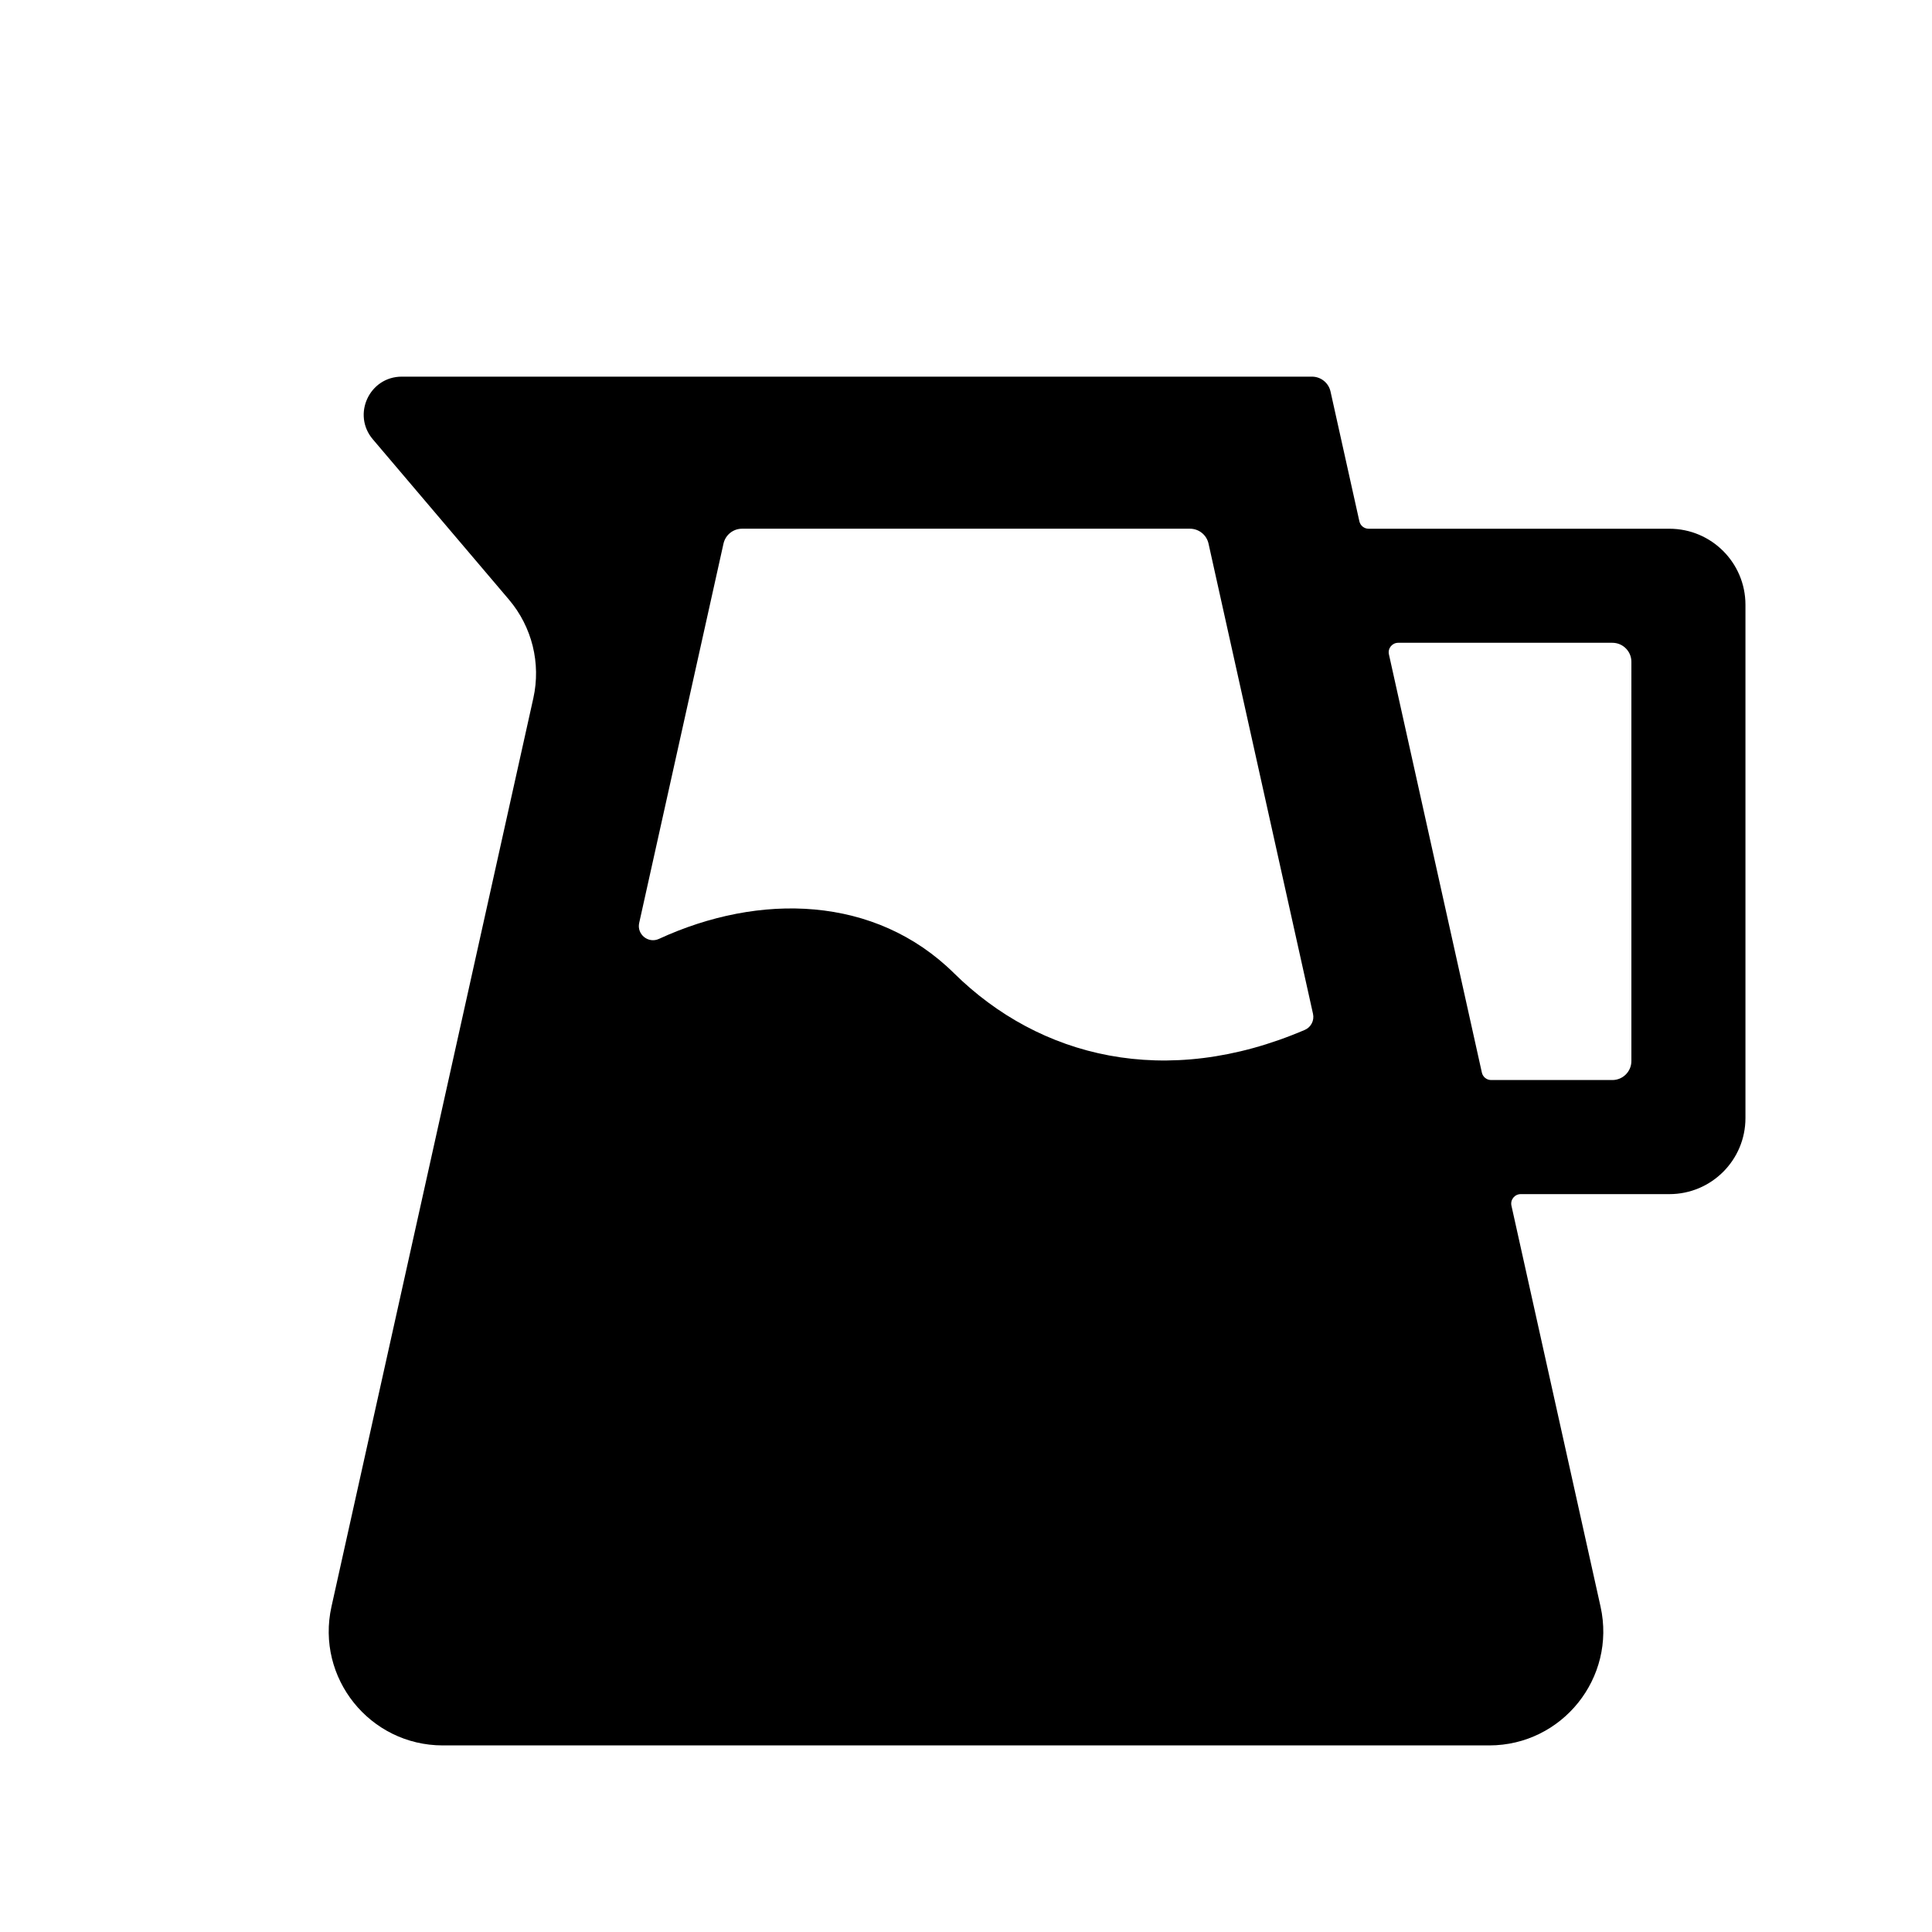
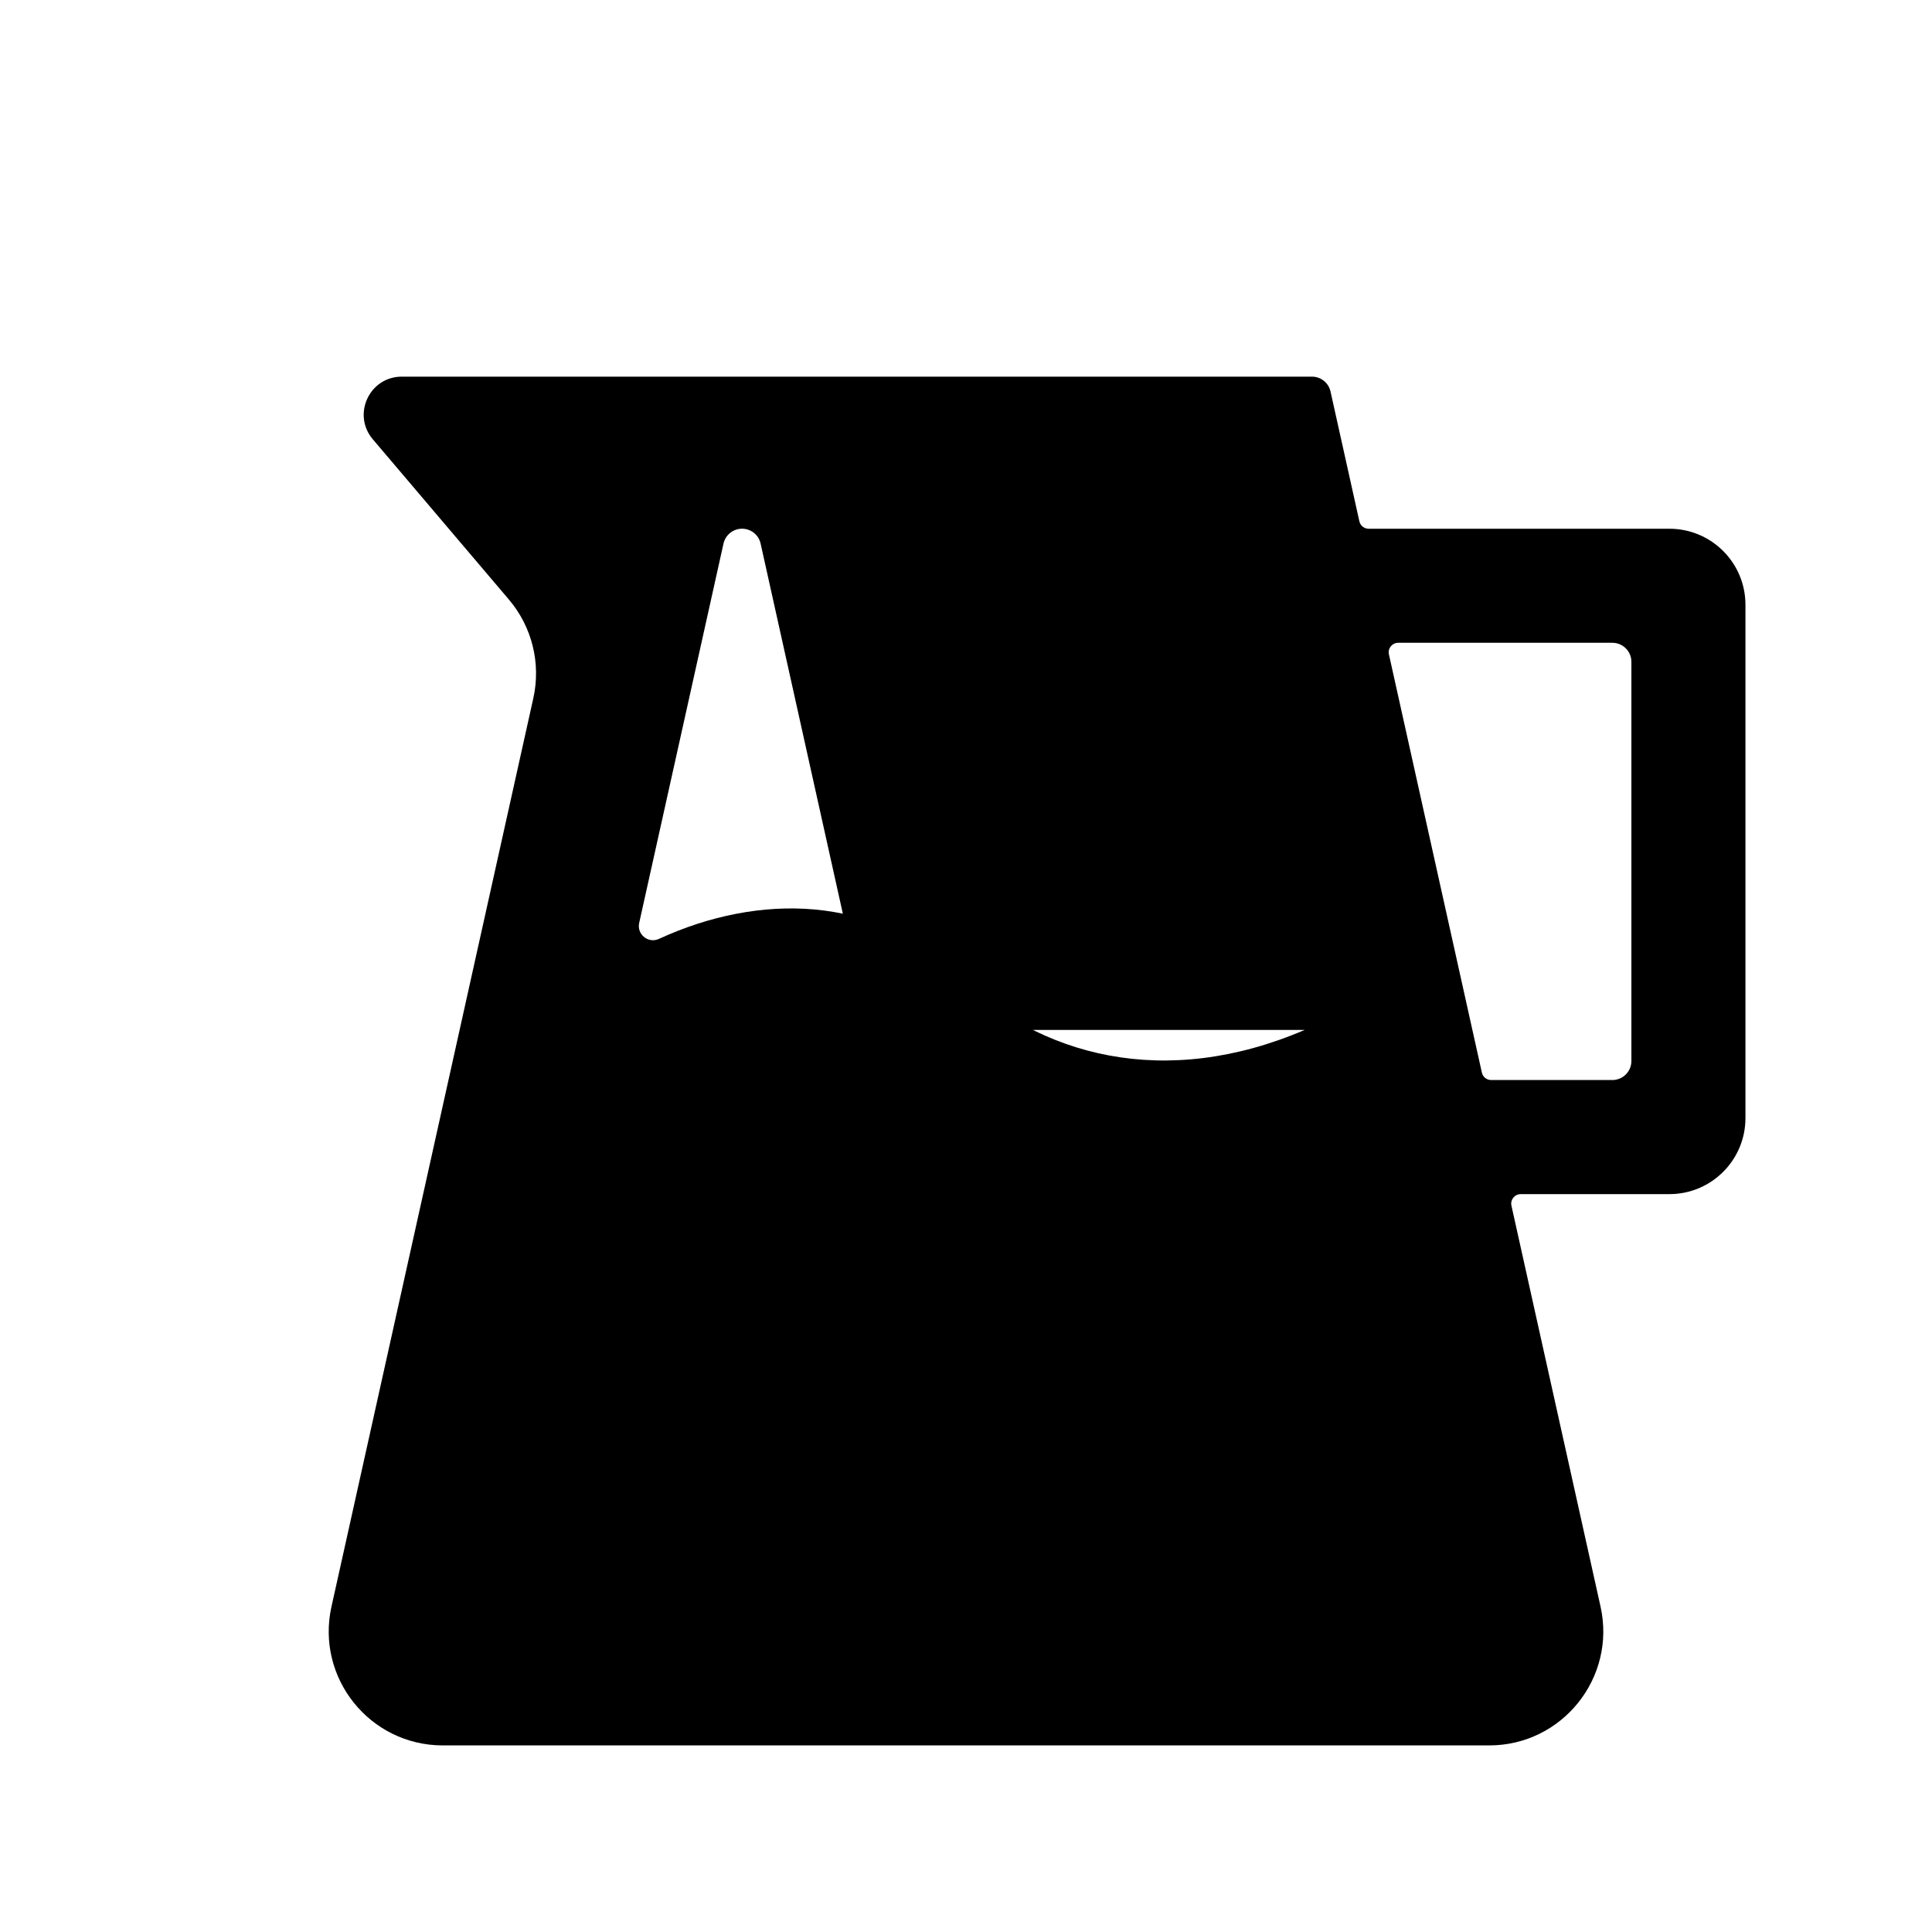
<svg xmlns="http://www.w3.org/2000/svg" fill="#000000" width="800px" height="800px" version="1.1" viewBox="144 144 512 512">
-   <path d="m586.41 284.12h-79.707c-1.18 0-2.203-0.82-2.457-1.977l-7.644-34.387c-0.512-2.297-2.555-3.941-4.914-3.941h-241.21c-8.586 0-13.238 10.051-7.68 16.602l36.074 42.48c6.125 7.215 8.52 16.883 6.469 26.121l-53.496 240.75c-4.199 18.883 10.164 36.785 29.508 36.785h277.3c19.336 0 33.703-17.91 29.508-36.789l-23.613-106.25c-0.348-1.57 0.852-3.059 2.461-3.059h39.402c11.129 0 20.152-9.023 20.152-20.152v-136.03c0-11.129-9.02-20.152-20.152-20.152zm-96.641 132.82c-36.82 15.781-70.316 7.305-92.941-15.023-20.887-20.621-51.543-21.391-78.203-9.098-2.801 1.289-5.91-1.184-5.234-4.231l22.34-100.52c0.516-2.309 2.559-3.953 4.922-3.953h118.7c2.363 0 4.41 1.641 4.918 3.945l27.688 124.61c0.398 1.766-0.523 3.559-2.188 4.273zm86.566 8.242c0 2.781-2.258 5.039-5.039 5.039h-32.129c-1.18 0-2.203-0.82-2.457-1.977l-24.633-110.84c-0.348-1.566 0.848-3.059 2.461-3.059h56.758c2.781 0 5.039 2.258 5.039 5.039z" />
+   <path d="m586.41 284.12h-79.707c-1.18 0-2.203-0.82-2.457-1.977l-7.644-34.387c-0.512-2.297-2.555-3.941-4.914-3.941h-241.21c-8.586 0-13.238 10.051-7.68 16.602l36.074 42.48c6.125 7.215 8.52 16.883 6.469 26.121l-53.496 240.75c-4.199 18.883 10.164 36.785 29.508 36.785h277.3c19.336 0 33.703-17.91 29.508-36.789l-23.613-106.25c-0.348-1.57 0.852-3.059 2.461-3.059h39.402c11.129 0 20.152-9.023 20.152-20.152v-136.03c0-11.129-9.02-20.152-20.152-20.152zm-96.641 132.82c-36.82 15.781-70.316 7.305-92.941-15.023-20.887-20.621-51.543-21.391-78.203-9.098-2.801 1.289-5.91-1.184-5.234-4.231l22.34-100.52c0.516-2.309 2.559-3.953 4.922-3.953c2.363 0 4.41 1.641 4.918 3.945l27.688 124.61c0.398 1.766-0.523 3.559-2.188 4.273zm86.566 8.242c0 2.781-2.258 5.039-5.039 5.039h-32.129c-1.18 0-2.203-0.82-2.457-1.977l-24.633-110.84c-0.348-1.566 0.848-3.059 2.461-3.059h56.758c2.781 0 5.039 2.258 5.039 5.039z" />
</svg>